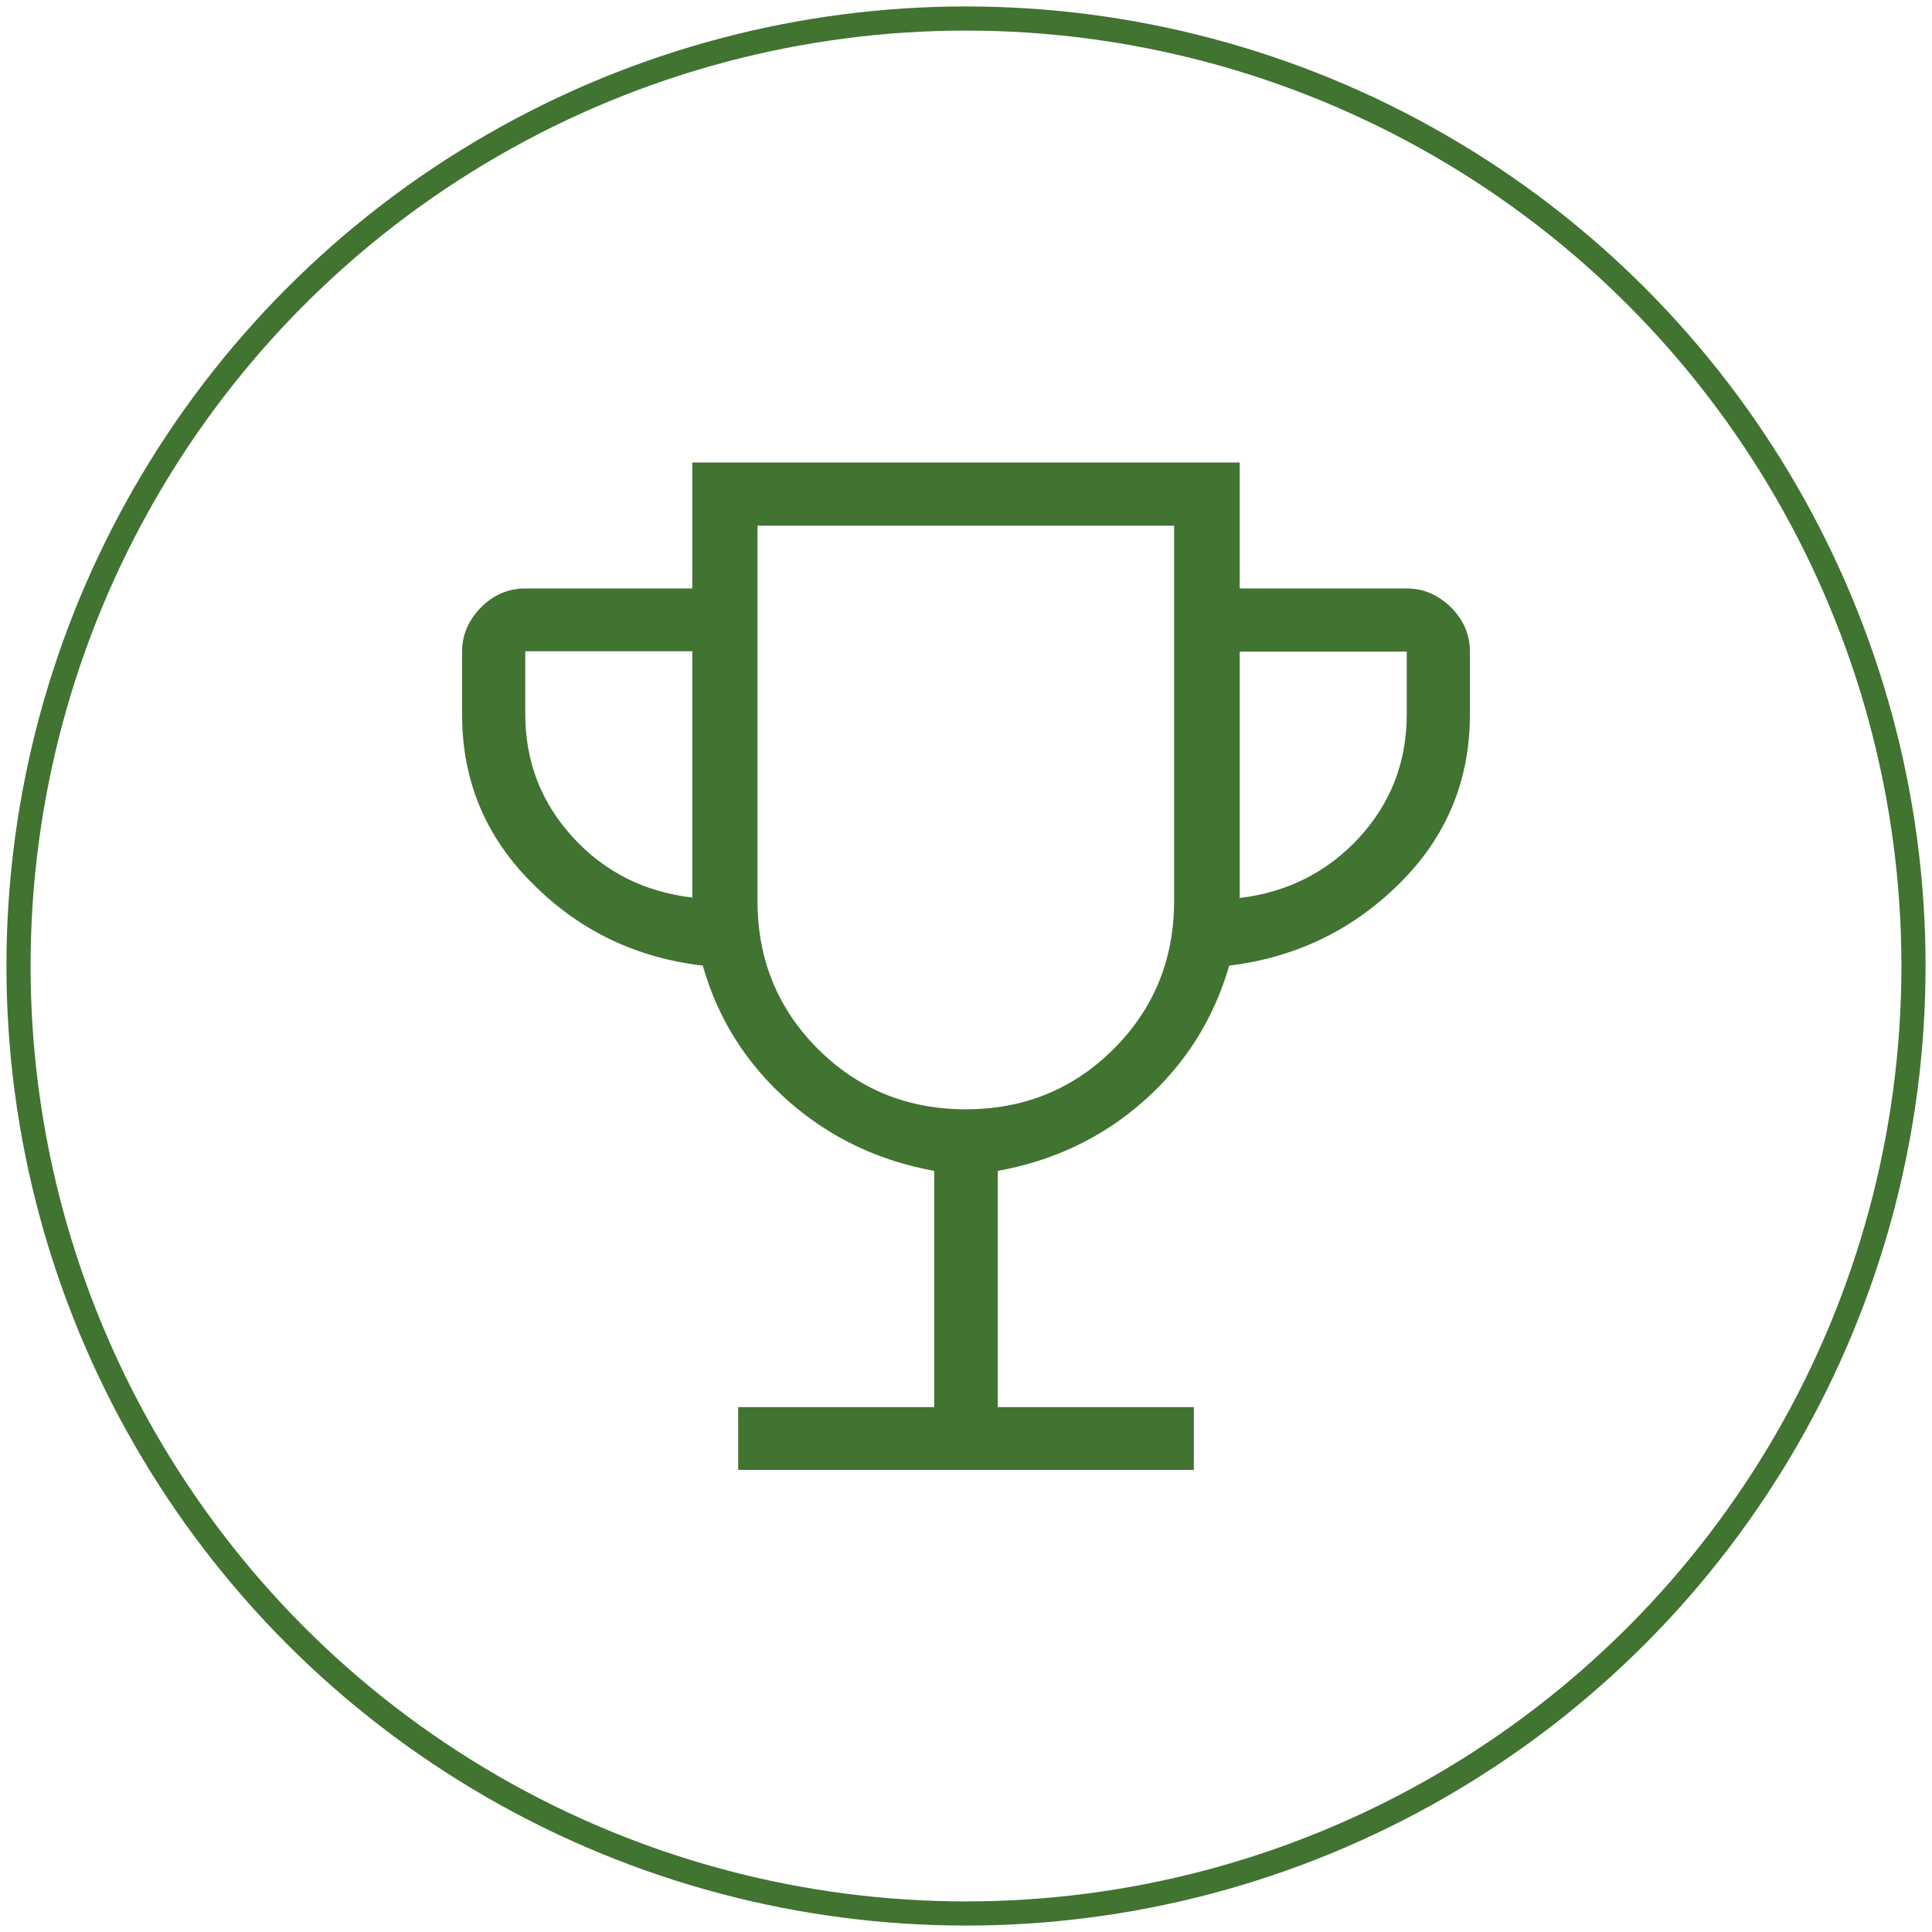
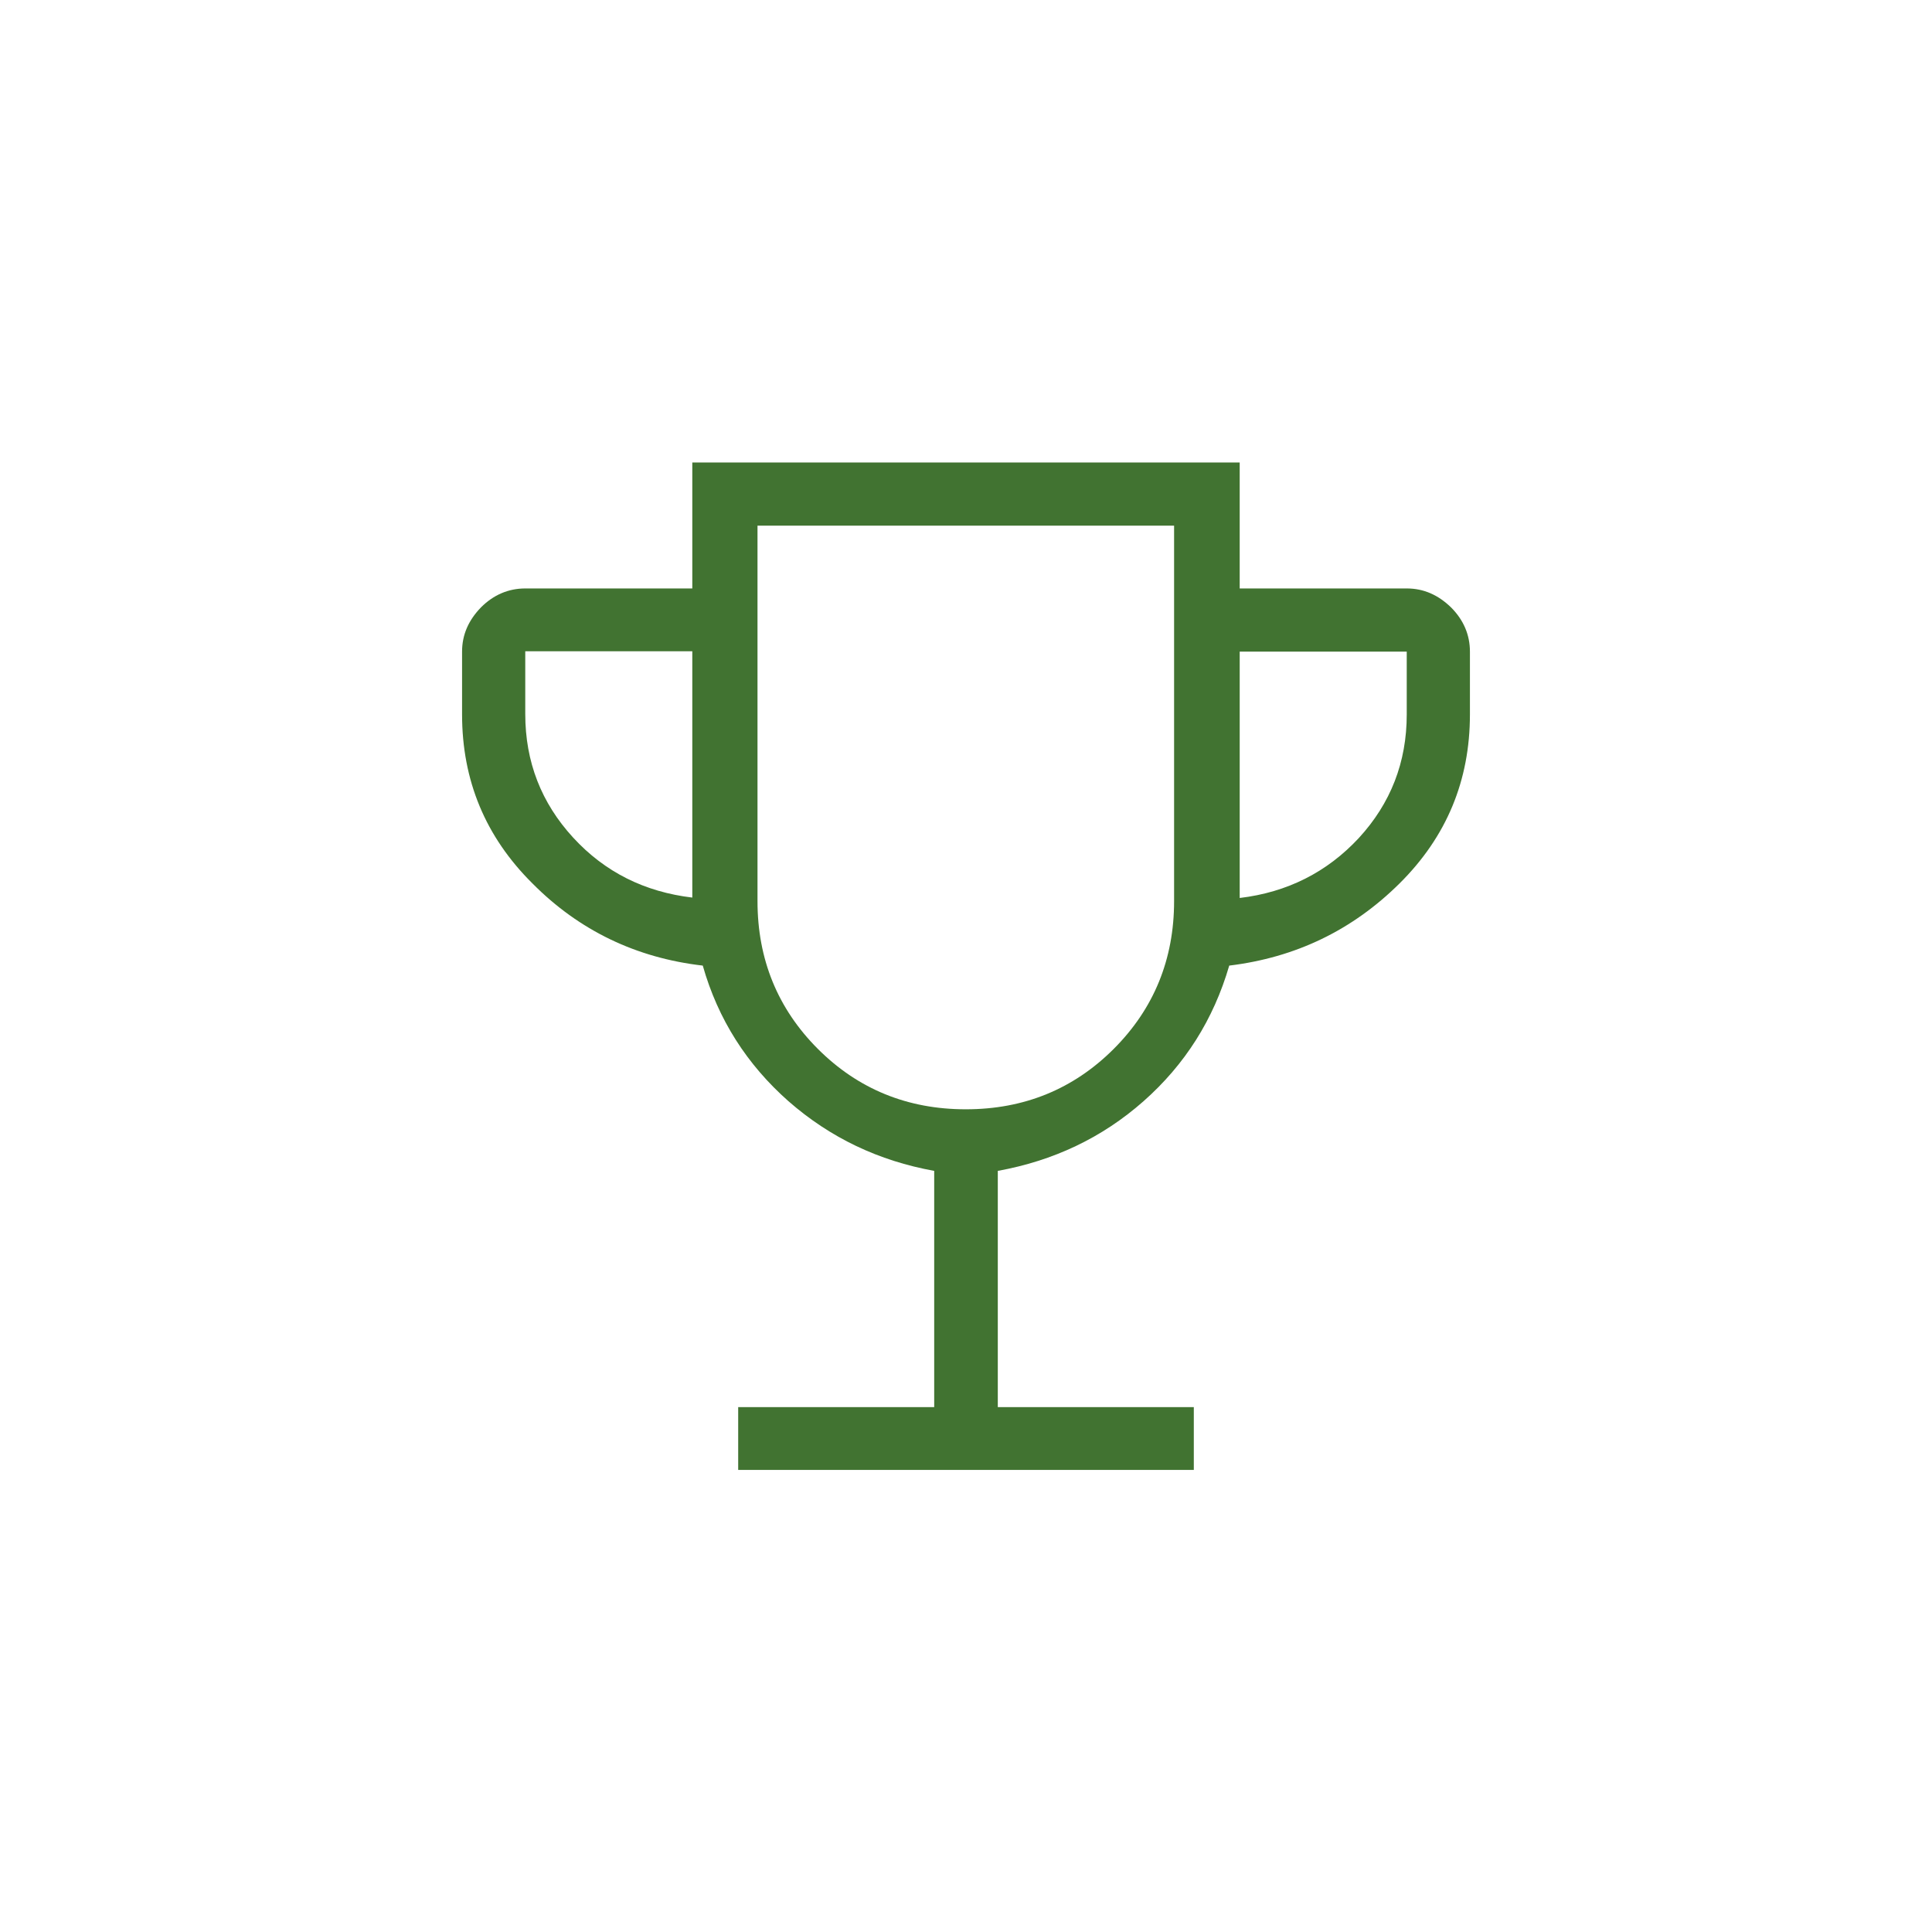
<svg xmlns="http://www.w3.org/2000/svg" id="Layer_1" data-name="Layer 1" viewBox="0 0 48 48">
  <defs>
    <style>
      .cls-1 {
        fill: none;
        stroke: #417331;
        stroke-miterlimit: 10;
        stroke-width: .6px;
      }

      .cls-2 {
        fill: #417331;
        stroke-width: 0px;
      }
    </style>
  </defs>
-   <circle class="cls-1" cx="24" cy="24" r="23.54" />
  <path class="cls-2" d="m18.34,36.52v-1.56h4.87v-5.87c-1.38-.25-2.58-.82-3.62-1.73-1.03-.91-1.75-2.03-2.13-3.37-1.65-.19-3.07-.87-4.23-2.04-1.17-1.16-1.75-2.56-1.75-4.2v-1.56c0-.42.16-.78.47-1.1.31-.31.68-.47,1.1-.47h4.15v-3.13h13.6v3.13h4.15c.42,0,.78.16,1.1.47.31.31.47.68.47,1.1v1.56c0,1.64-.58,3.04-1.75,4.2-1.17,1.16-2.58,1.84-4.23,2.04-.39,1.34-1.1,2.46-2.13,3.37-1.03.91-2.24,1.48-3.62,1.73v5.87h4.87v1.56h-11.31Zm-1.14-14.21v-6.13h-4.15v1.56c0,1.19.4,2.21,1.19,3.07.79.86,1.78,1.35,2.96,1.49Zm6.8,5.25c1.44,0,2.67-.5,3.67-1.5,1-1,1.5-2.23,1.5-3.67v-9.33h-10.35v9.33c0,1.44.5,2.67,1.5,3.67s2.23,1.5,3.67,1.5Zm6.8-5.25c1.18-.14,2.17-.64,2.96-1.49.79-.86,1.19-1.88,1.19-3.07v-1.56h-4.15v6.13Z" />
</svg>